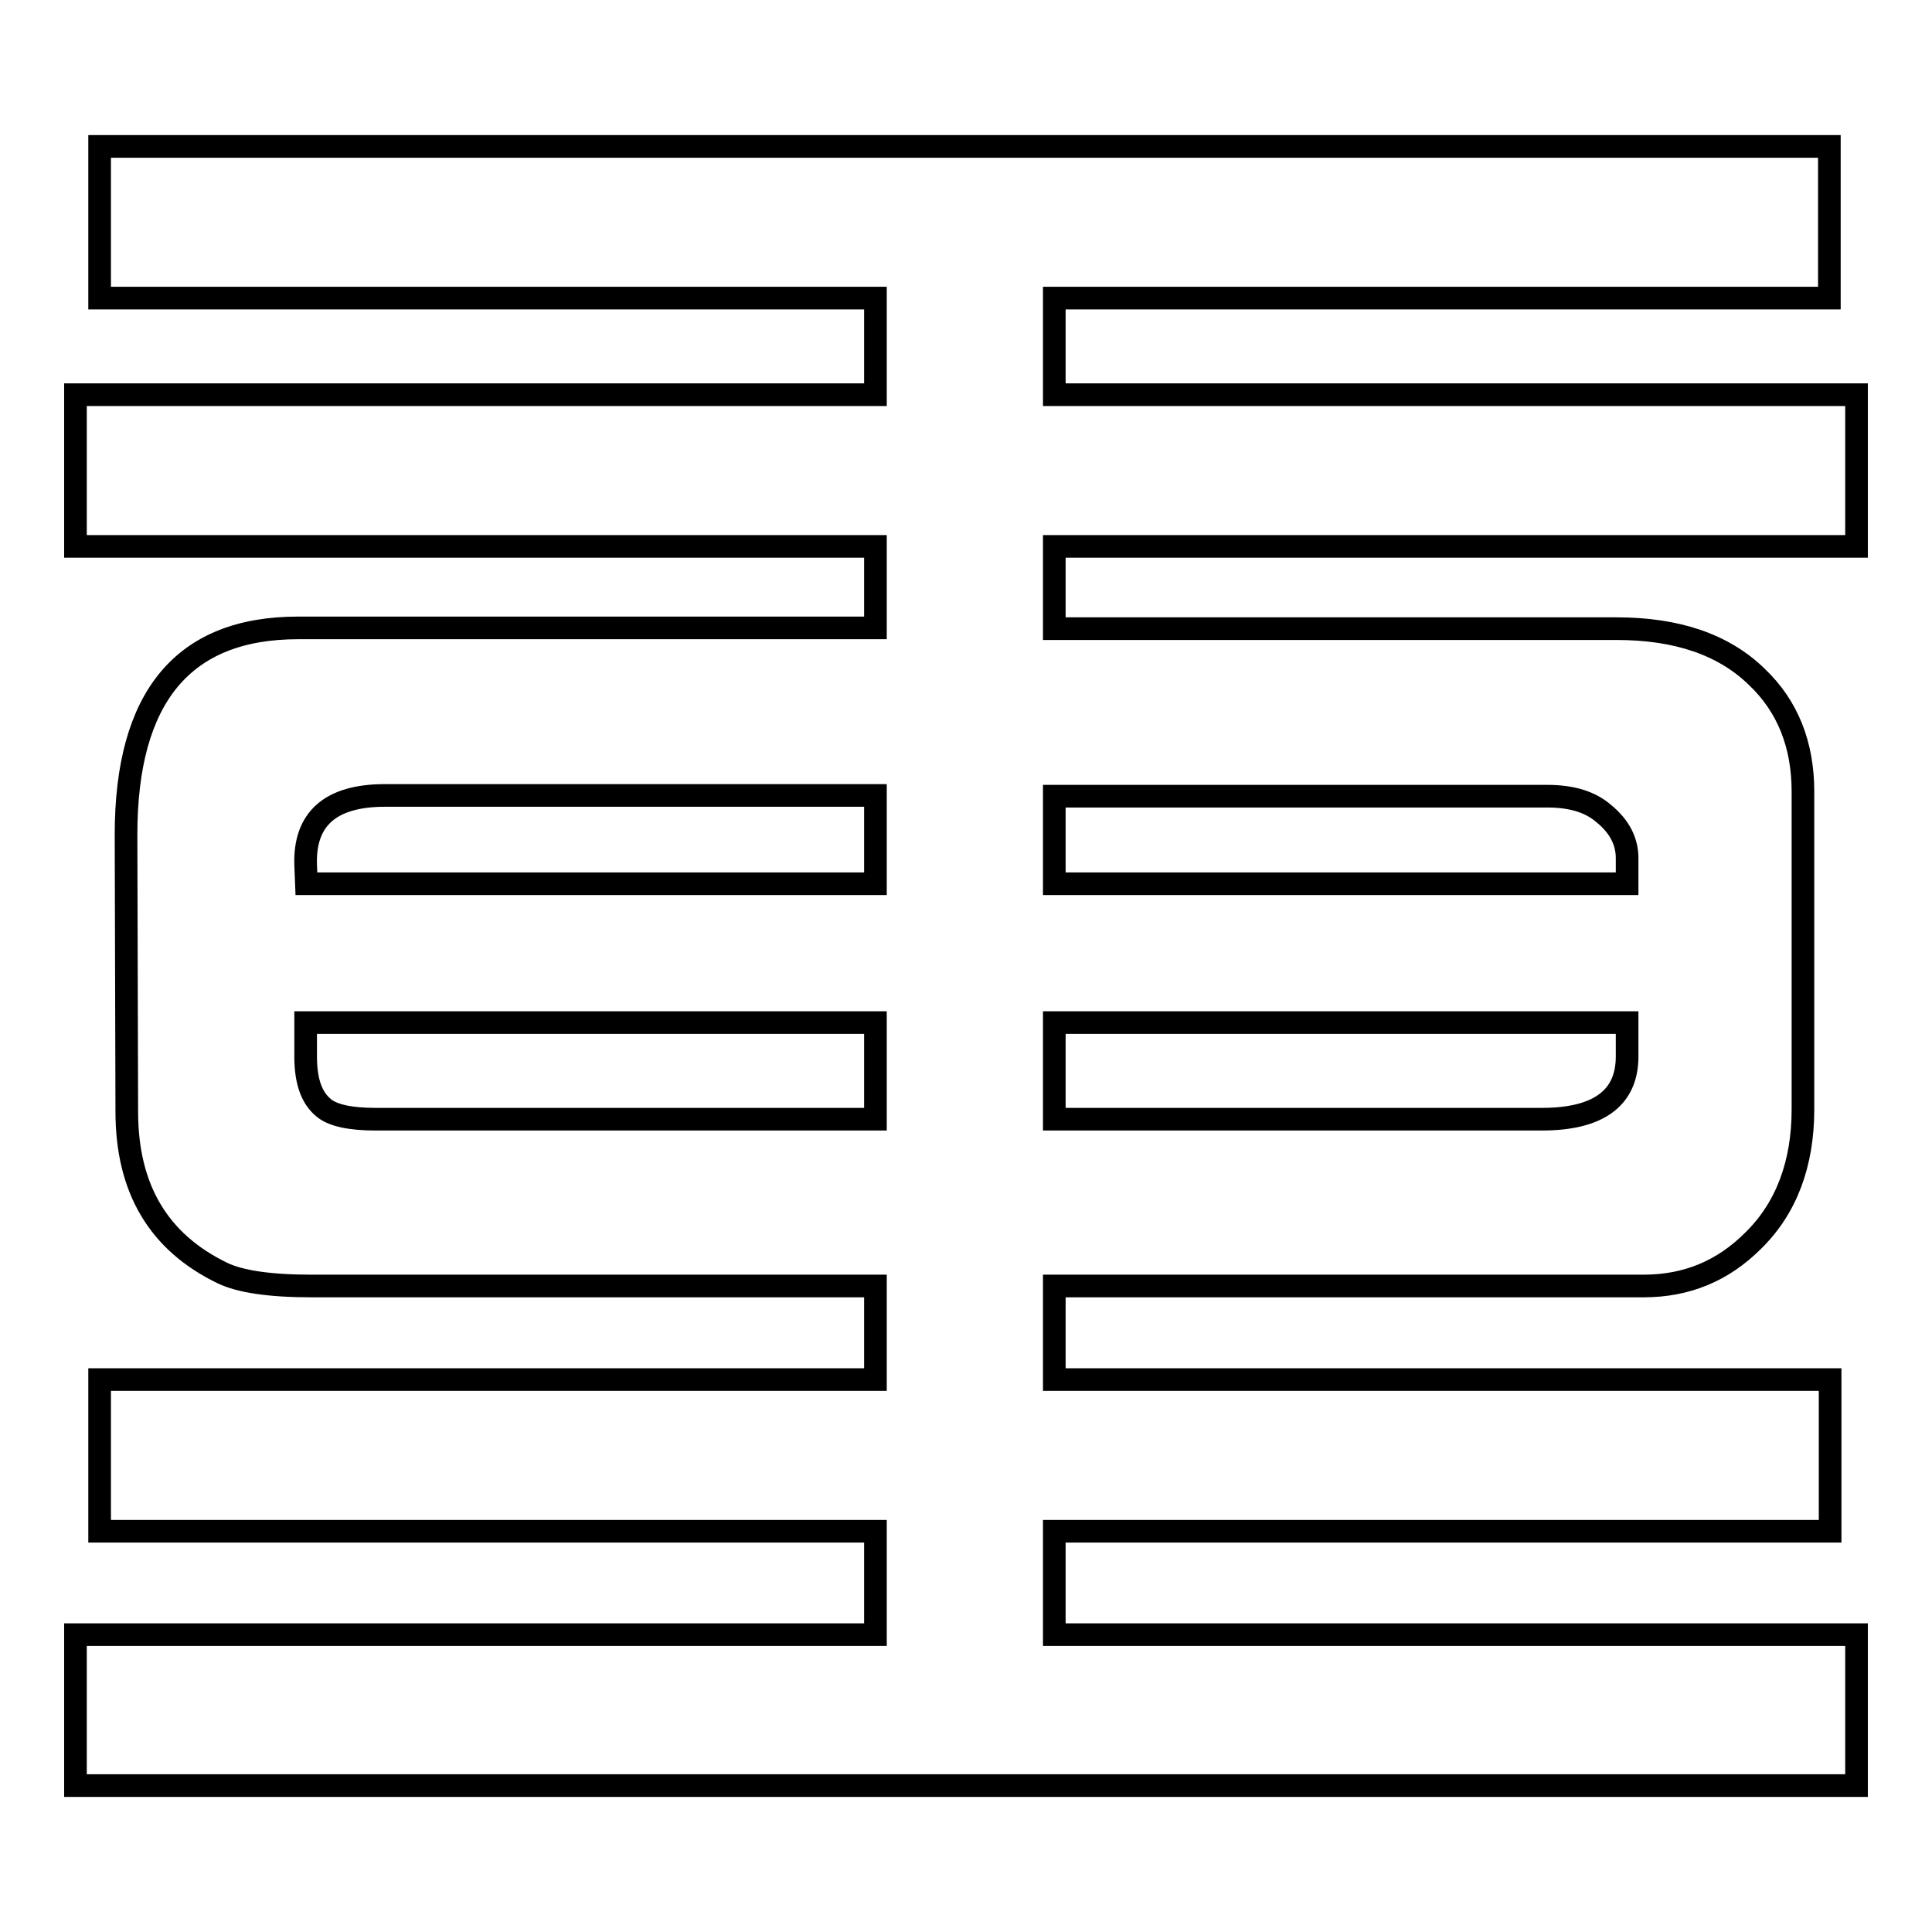
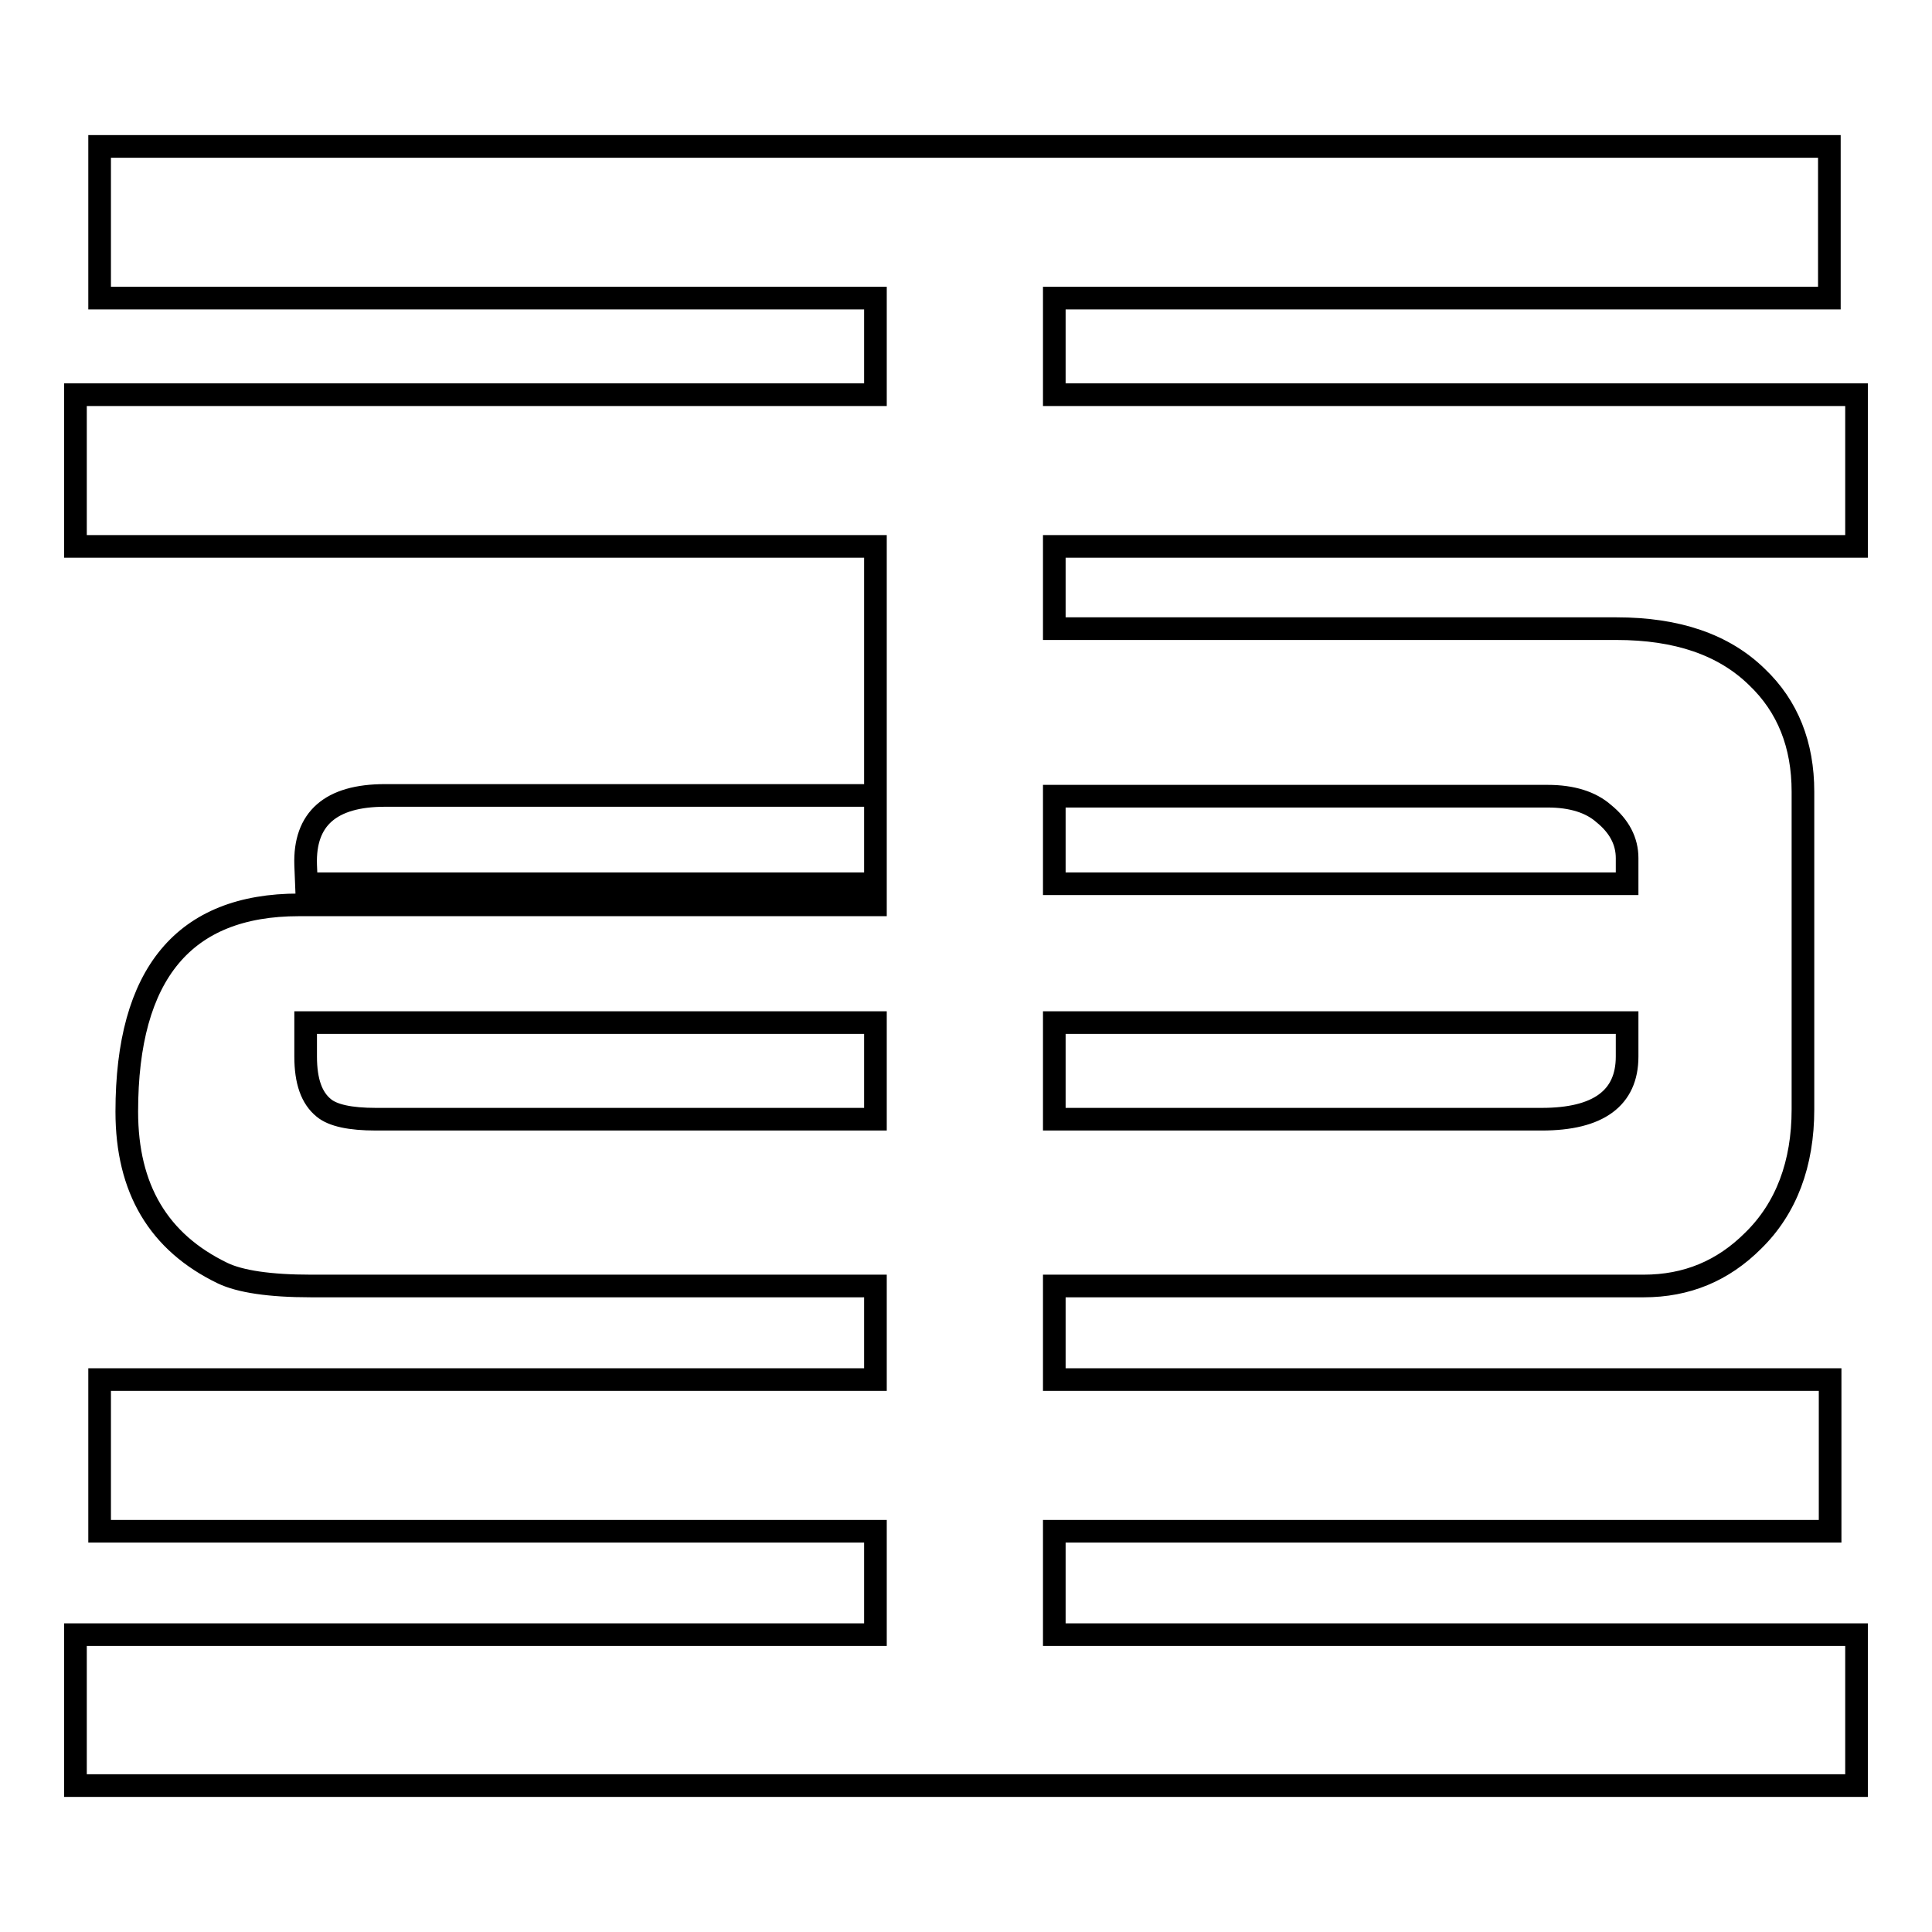
<svg xmlns="http://www.w3.org/2000/svg" version="1.1" x="0px" y="0px" viewBox="0 0 256 256" enable-background="new 0 0 256 256" xml:space="preserve">
  <g>
    <g>
-       <path stroke-width="3" fill-opacity="0" stroke="#000000" d="M10,236.6v-20h106v-13.7H13.2v-20.1H116v-12.4H41.2c-5.5,0-9.4-0.6-11.7-1.7c-8.5-4.1-12.7-11.2-12.7-21.4l-0.1-36.7c0-18.3,7.6-27.4,22.8-27.4H116V72.4H10V52.3h106V39.5H13.2V19.4h229.2v20.1H139.7v12.8H246v20.1H139.7v10.9h74.5c8,0,14.2,2.1,18.6,6.4c4.1,3.9,6.1,9,6.1,15.2V147c0,7.2-2.2,13.1-6.6,17.4c-4,4-8.8,6-14.5,6h-78.1v12.4h102.8v20.1H139.7v13.7H246v20H10L10,236.6z M40.6,117.1H116v-11.7h-65c-7.2,0-10.7,3.1-10.5,9.2L40.6,117.1z M116,148.3v-12.8H40.5v4.5c0,3.3,0.8,5.5,2.4,6.8c1.2,1,3.5,1.5,6.9,1.5L116,148.3L116,148.3z M139.7,117.1h75.9v-3.4c0-2.2-1-4.2-3.1-5.9c-1.7-1.5-4.2-2.3-7.4-2.3h-65.4V117.1z M139.7,148.3h64.6c7.5,0,11.3-2.8,11.3-8.3v-4.5h-75.9V148.3z" />
+       <path stroke-width="3" fill-opacity="0" stroke="#000000" d="M10,236.6v-20h106v-13.7H13.2v-20.1H116v-12.4H41.2c-5.5,0-9.4-0.6-11.7-1.7c-8.5-4.1-12.7-11.2-12.7-21.4c0-18.3,7.6-27.4,22.8-27.4H116V72.4H10V52.3h106V39.5H13.2V19.4h229.2v20.1H139.7v12.8H246v20.1H139.7v10.9h74.5c8,0,14.2,2.1,18.6,6.4c4.1,3.9,6.1,9,6.1,15.2V147c0,7.2-2.2,13.1-6.6,17.4c-4,4-8.8,6-14.5,6h-78.1v12.4h102.8v20.1H139.7v13.7H246v20H10L10,236.6z M40.6,117.1H116v-11.7h-65c-7.2,0-10.7,3.1-10.5,9.2L40.6,117.1z M116,148.3v-12.8H40.5v4.5c0,3.3,0.8,5.5,2.4,6.8c1.2,1,3.5,1.5,6.9,1.5L116,148.3L116,148.3z M139.7,117.1h75.9v-3.4c0-2.2-1-4.2-3.1-5.9c-1.7-1.5-4.2-2.3-7.4-2.3h-65.4V117.1z M139.7,148.3h64.6c7.5,0,11.3-2.8,11.3-8.3v-4.5h-75.9V148.3z" />
    </g>
  </g>
</svg>